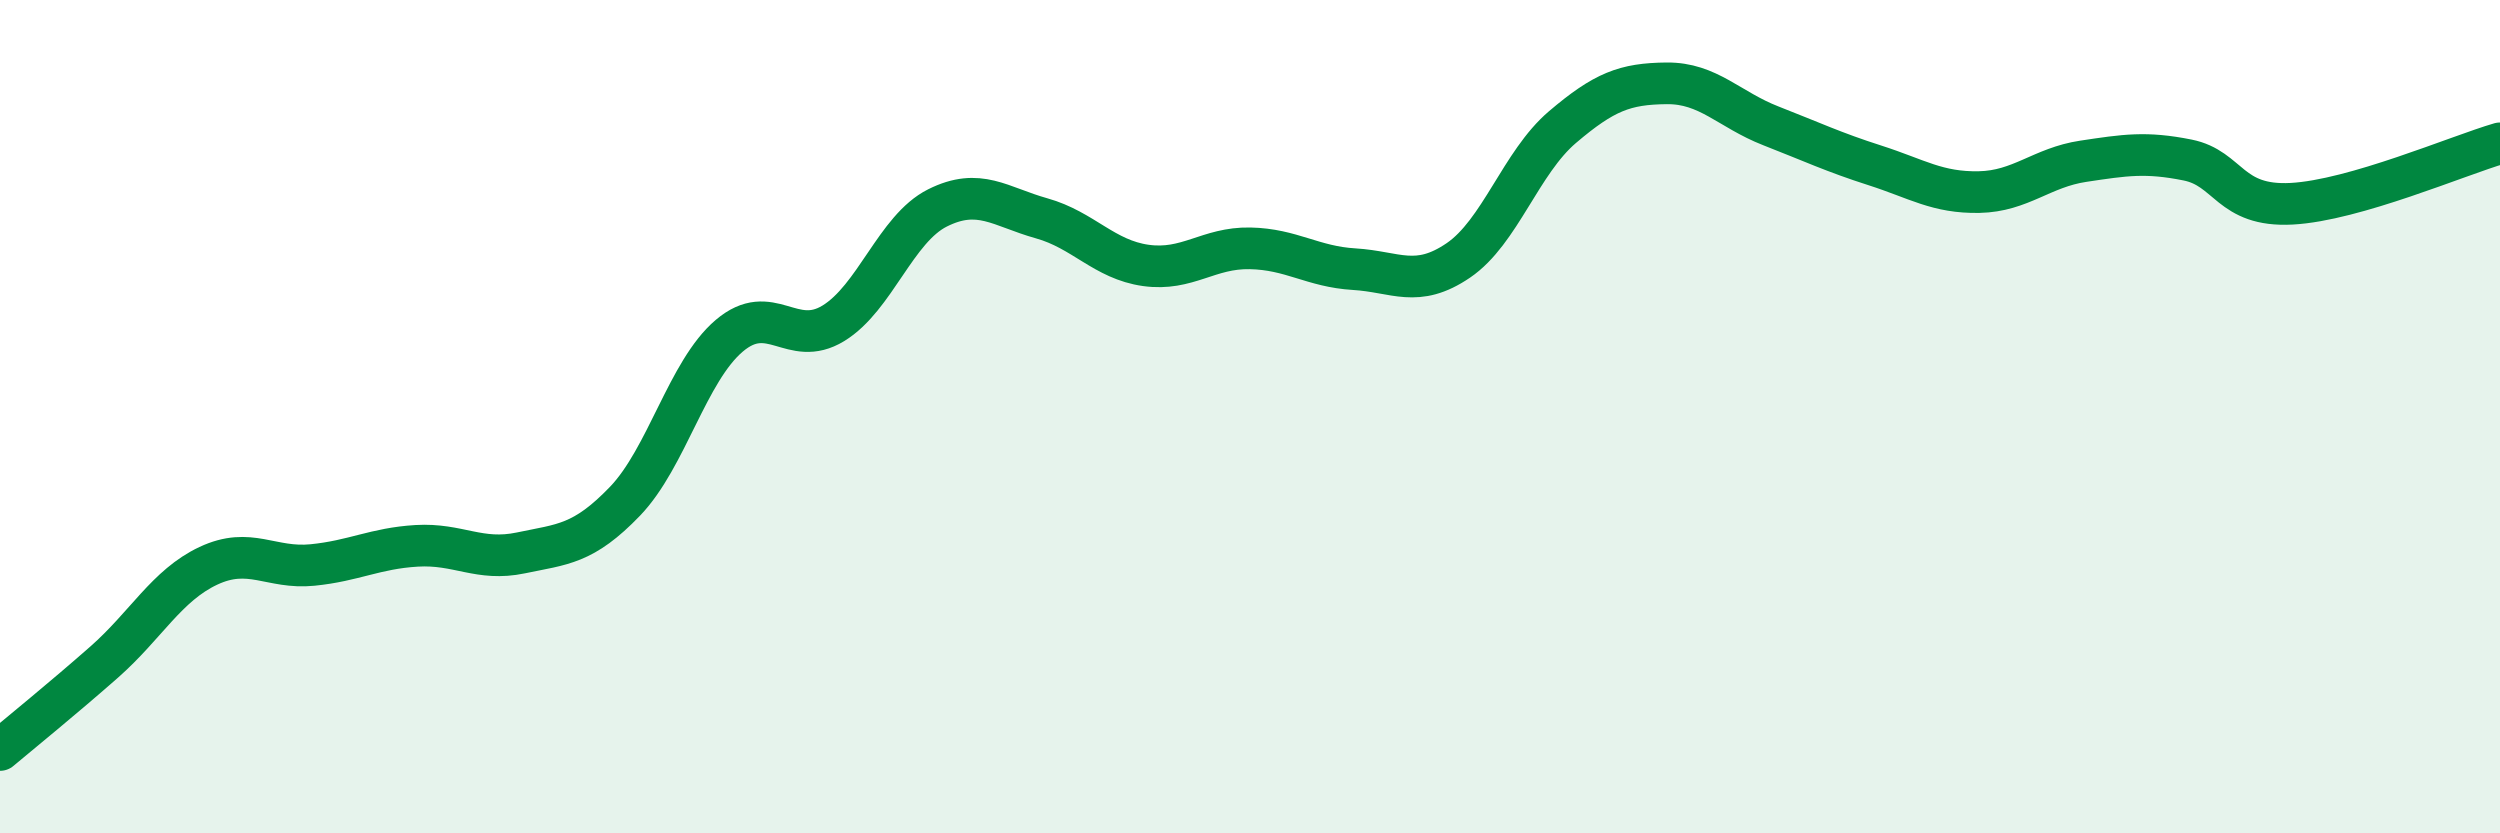
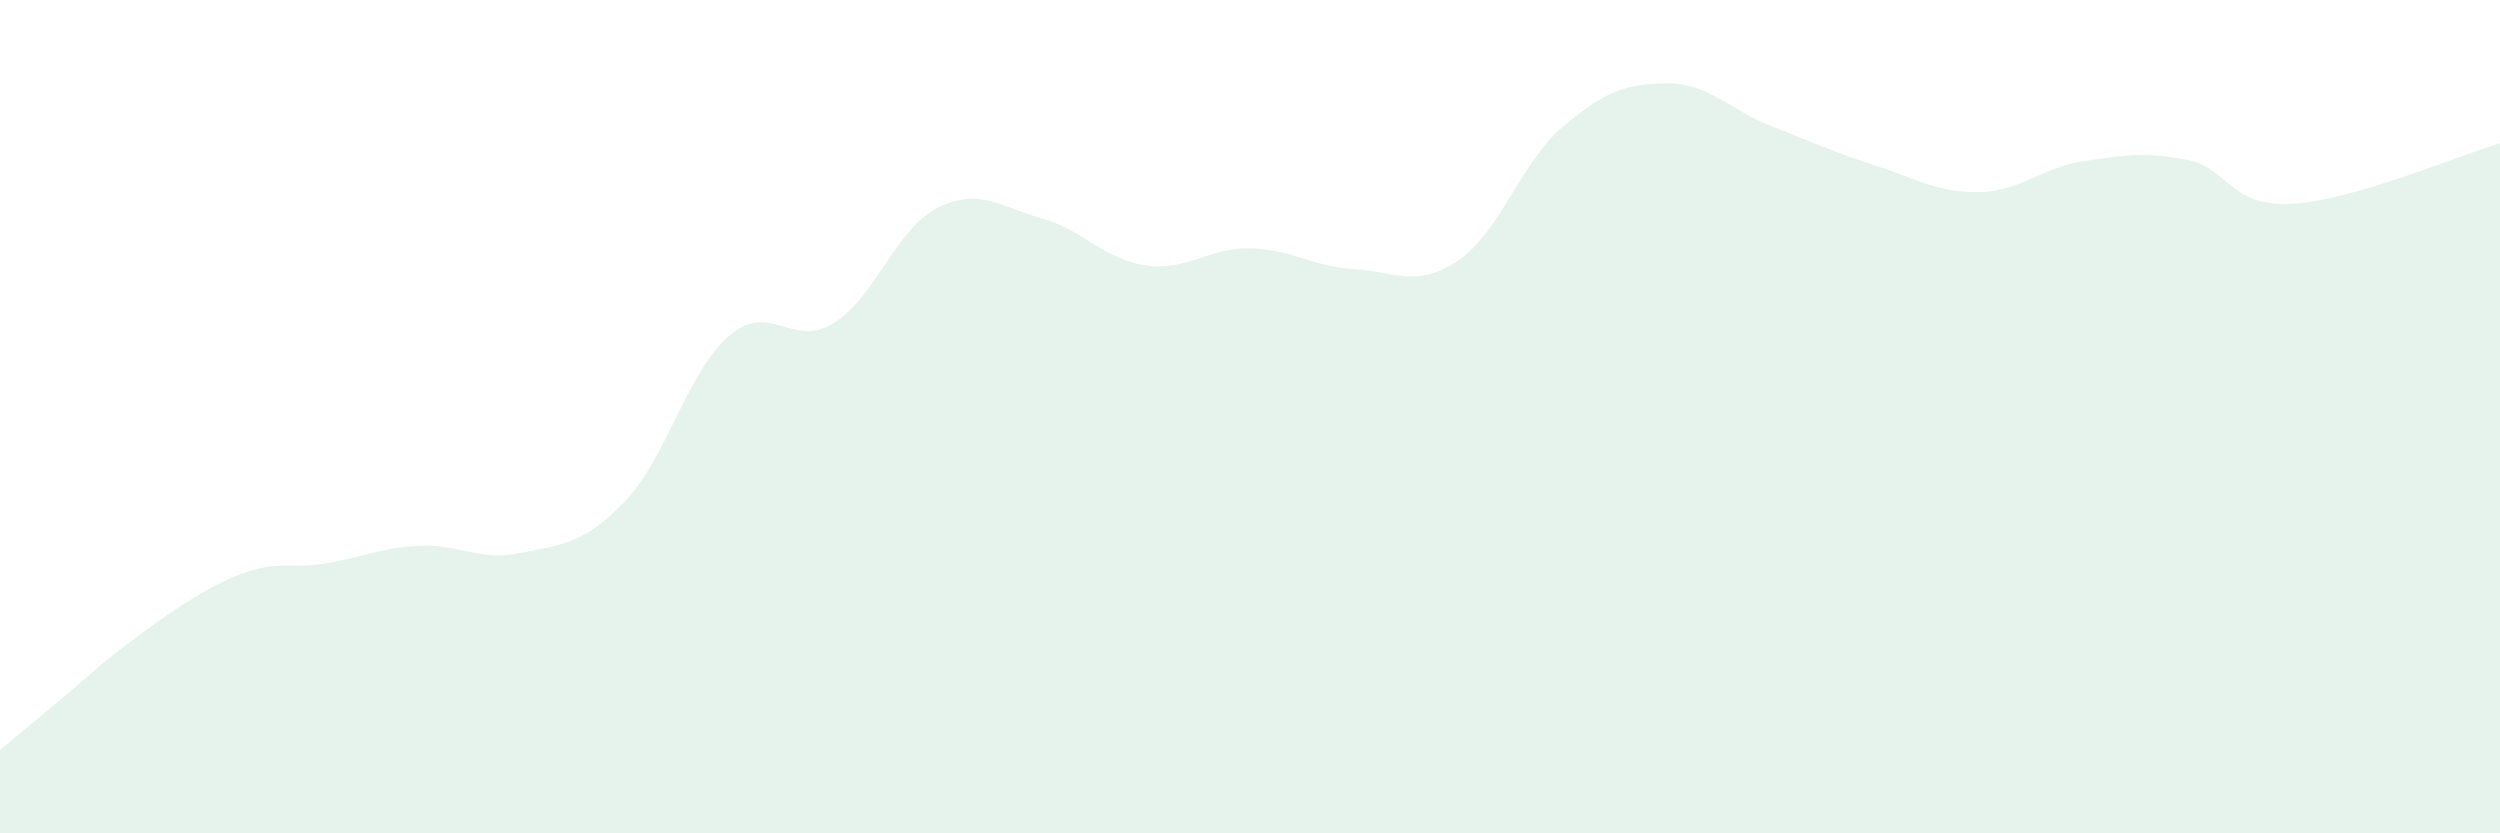
<svg xmlns="http://www.w3.org/2000/svg" width="60" height="20" viewBox="0 0 60 20">
-   <path d="M 0,18 C 0.5,17.58 1.5,16.77 2.5,15.89 C 3.5,15.01 4,14.05 5,13.58 C 6,13.11 6.5,13.66 7.5,13.56 C 8.5,13.46 9,13.16 10,13.1 C 11,13.04 11.5,13.48 12.5,13.27 C 13.5,13.06 14,13.07 15,12.03 C 16,10.99 16.5,8.91 17.5,8.06 C 18.5,7.21 19,8.37 20,7.76 C 21,7.15 21.5,5.49 22.5,4.99 C 23.5,4.49 24,4.96 25,5.24 C 26,5.52 26.5,6.23 27.5,6.37 C 28.5,6.51 29,5.94 30,5.96 C 31,5.98 31.5,6.4 32.5,6.46 C 33.5,6.52 34,6.93 35,6.25 C 36,5.57 36.5,3.9 37.5,3.05 C 38.5,2.2 39,2.01 40,2 C 41,1.99 41.5,2.63 42.5,3.02 C 43.5,3.41 44,3.65 45,3.97 C 46,4.29 46.5,4.63 47.5,4.61 C 48.5,4.59 49,4.02 50,3.87 C 51,3.72 51.5,3.64 52.5,3.84 C 53.5,4.04 53.5,4.97 55,4.89 C 56.5,4.81 59,3.73 60,3.44L60 20L0 20Z" fill="#008740" opacity="0.1" stroke-linecap="round" stroke-linejoin="round" />
-   <path d="M 0,18 C 0.5,17.58 1.5,16.77 2.5,15.89 C 3.5,15.01 4,14.05 5,13.58 C 6,13.11 6.5,13.66 7.5,13.56 C 8.5,13.46 9,13.16 10,13.1 C 11,13.04 11.5,13.48 12.5,13.27 C 13.5,13.06 14,13.07 15,12.03 C 16,10.99 16.5,8.91 17.5,8.06 C 18.5,7.21 19,8.37 20,7.76 C 21,7.15 21.5,5.49 22.5,4.99 C 23.5,4.49 24,4.96 25,5.24 C 26,5.52 26.5,6.23 27.5,6.37 C 28.5,6.51 29,5.94 30,5.96 C 31,5.98 31.5,6.4 32.5,6.46 C 33.5,6.52 34,6.93 35,6.25 C 36,5.57 36.5,3.9 37.5,3.05 C 38.5,2.2 39,2.01 40,2 C 41,1.99 41.5,2.63 42.5,3.02 C 43.5,3.41 44,3.65 45,3.97 C 46,4.29 46.5,4.63 47.5,4.61 C 48.5,4.59 49,4.02 50,3.87 C 51,3.72 51.5,3.64 52.5,3.84 C 53.5,4.04 53.5,4.97 55,4.89 C 56.5,4.81 59,3.73 60,3.44" stroke="#008740" stroke-width="1" fill="none" stroke-linecap="round" stroke-linejoin="round" />
+   <path d="M 0,18 C 0.5,17.58 1.5,16.77 2.5,15.89 C 6,13.11 6.5,13.66 7.5,13.56 C 8.5,13.46 9,13.16 10,13.1 C 11,13.04 11.5,13.48 12.5,13.27 C 13.5,13.06 14,13.07 15,12.03 C 16,10.99 16.5,8.91 17.5,8.06 C 18.5,7.21 19,8.37 20,7.76 C 21,7.15 21.5,5.49 22.5,4.99 C 23.5,4.49 24,4.96 25,5.24 C 26,5.52 26.5,6.23 27.5,6.37 C 28.5,6.51 29,5.94 30,5.96 C 31,5.98 31.5,6.4 32.5,6.46 C 33.5,6.52 34,6.93 35,6.25 C 36,5.57 36.5,3.9 37.5,3.05 C 38.5,2.2 39,2.01 40,2 C 41,1.99 41.5,2.63 42.5,3.02 C 43.5,3.41 44,3.65 45,3.97 C 46,4.29 46.5,4.63 47.5,4.61 C 48.5,4.59 49,4.02 50,3.87 C 51,3.72 51.5,3.64 52.5,3.84 C 53.5,4.04 53.5,4.97 55,4.89 C 56.5,4.81 59,3.73 60,3.44L60 20L0 20Z" fill="#008740" opacity="0.1" stroke-linecap="round" stroke-linejoin="round" />
</svg>